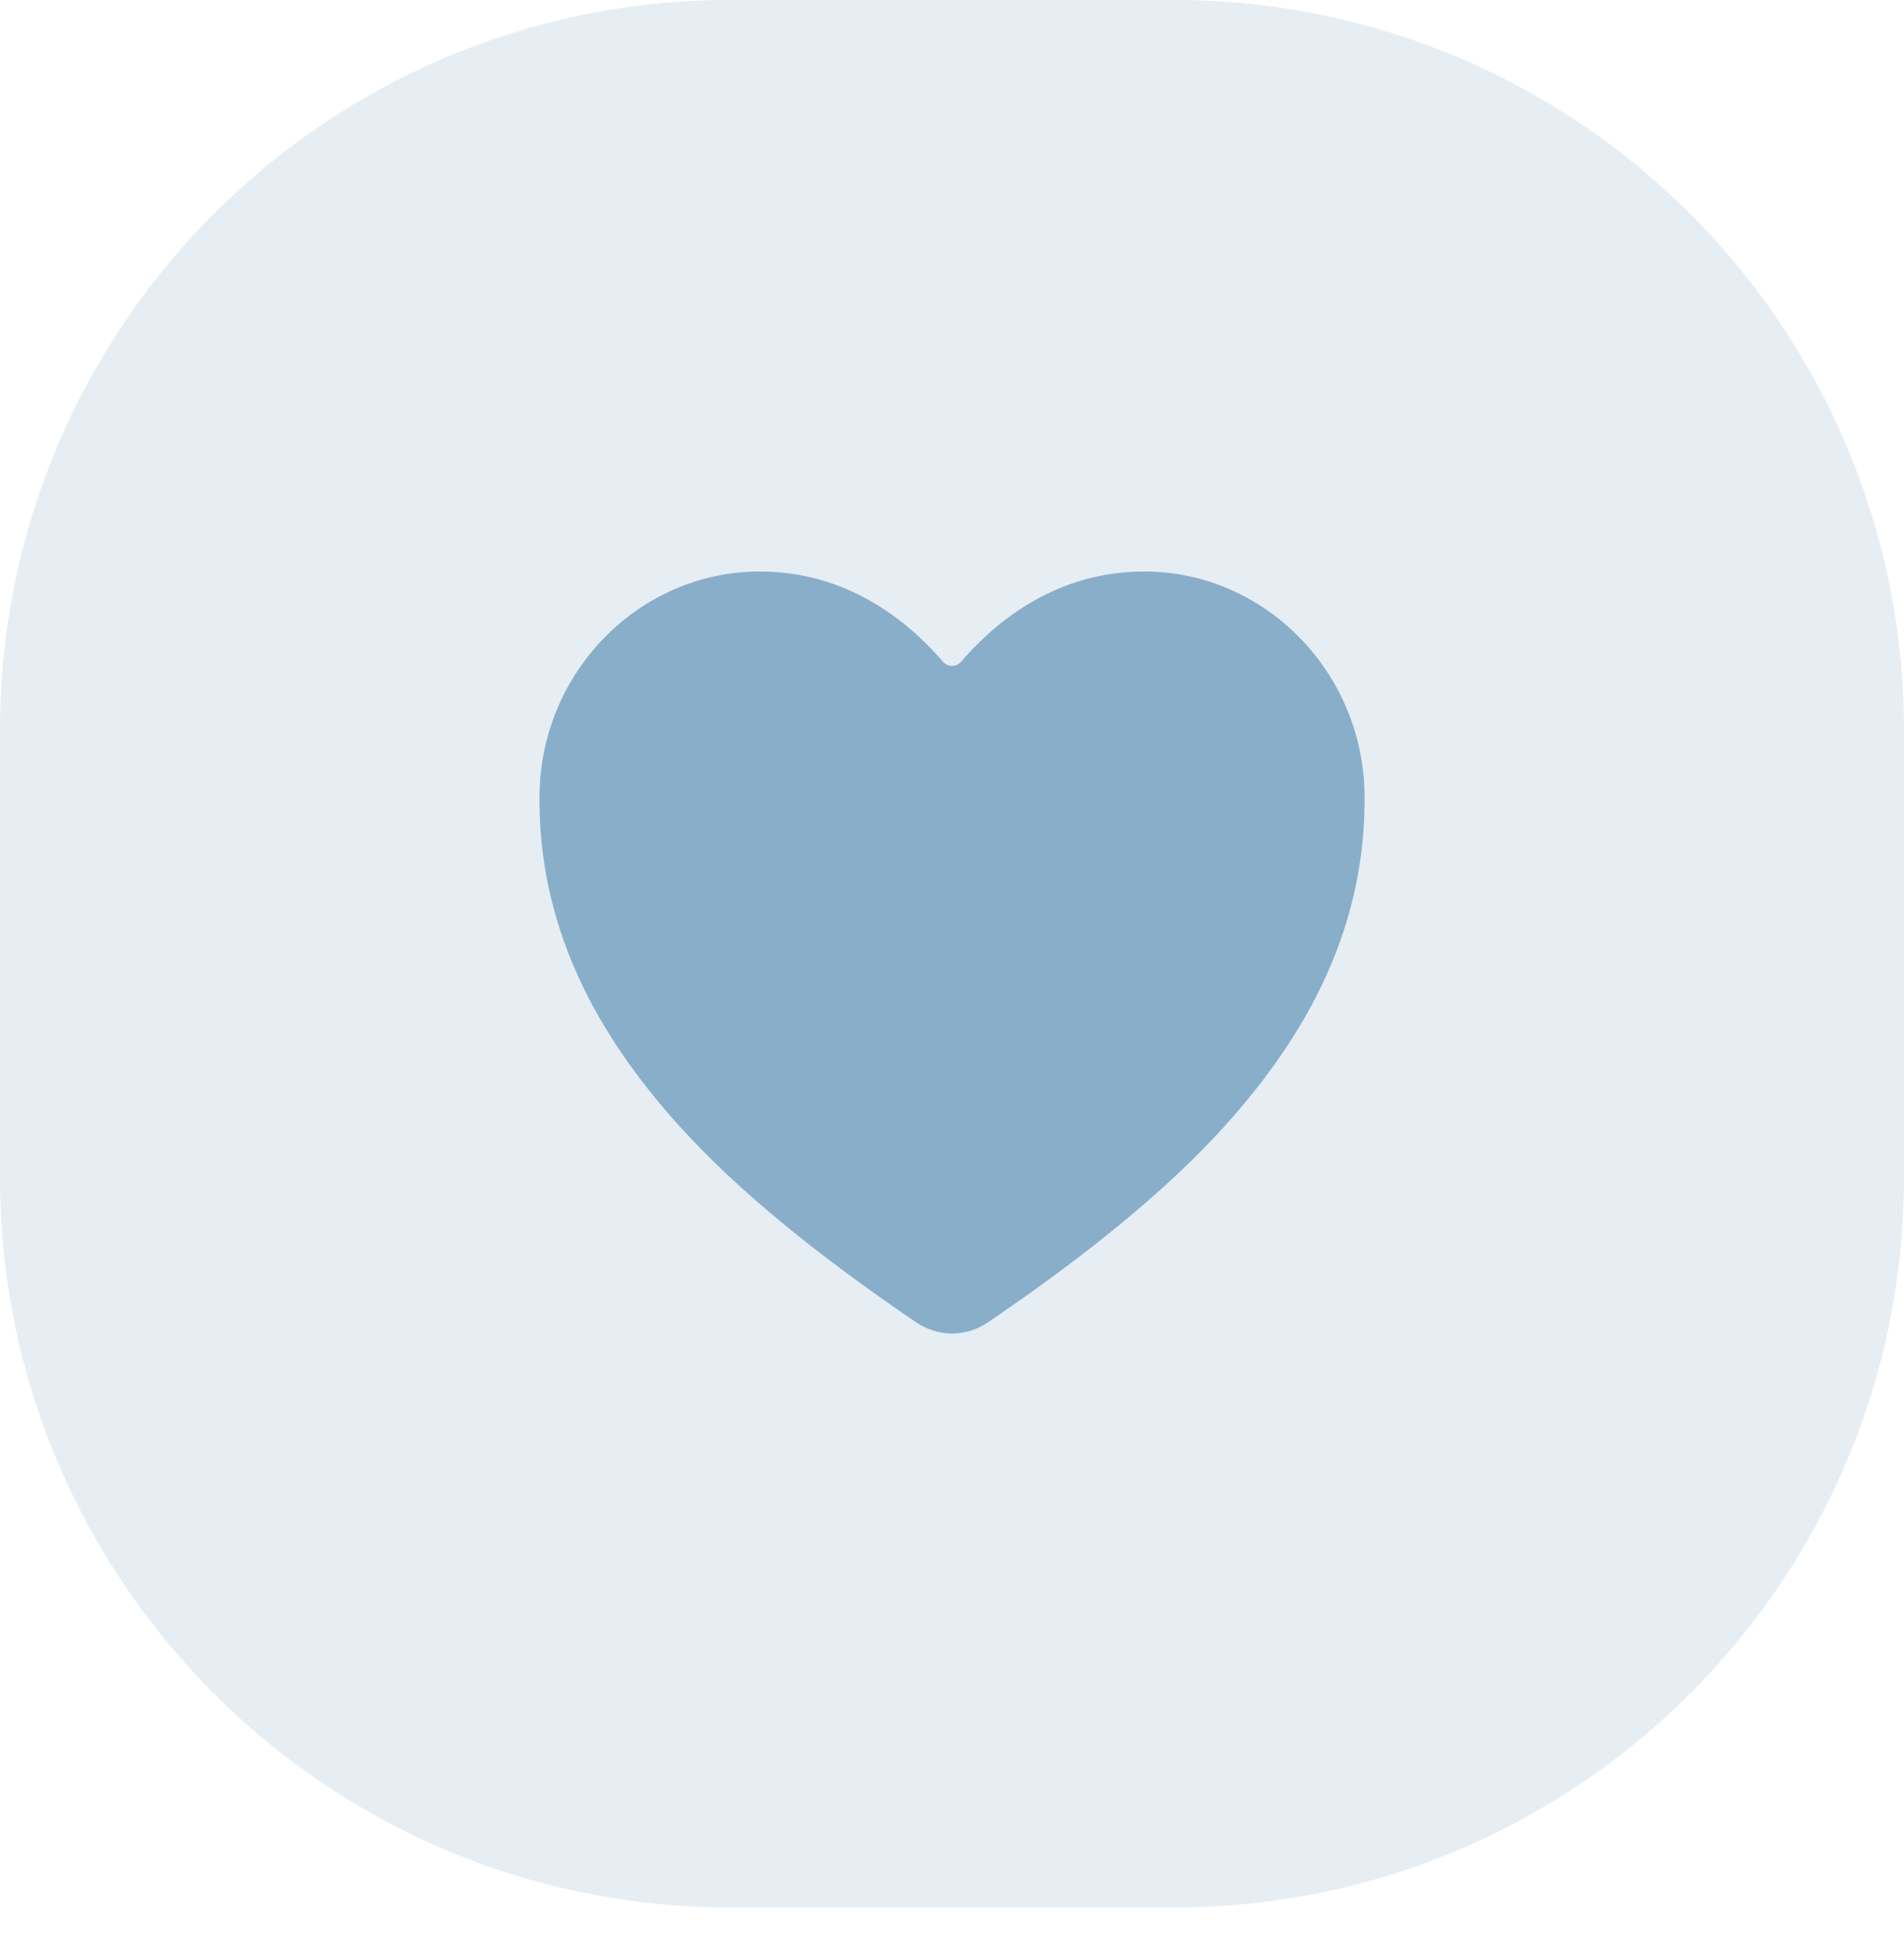
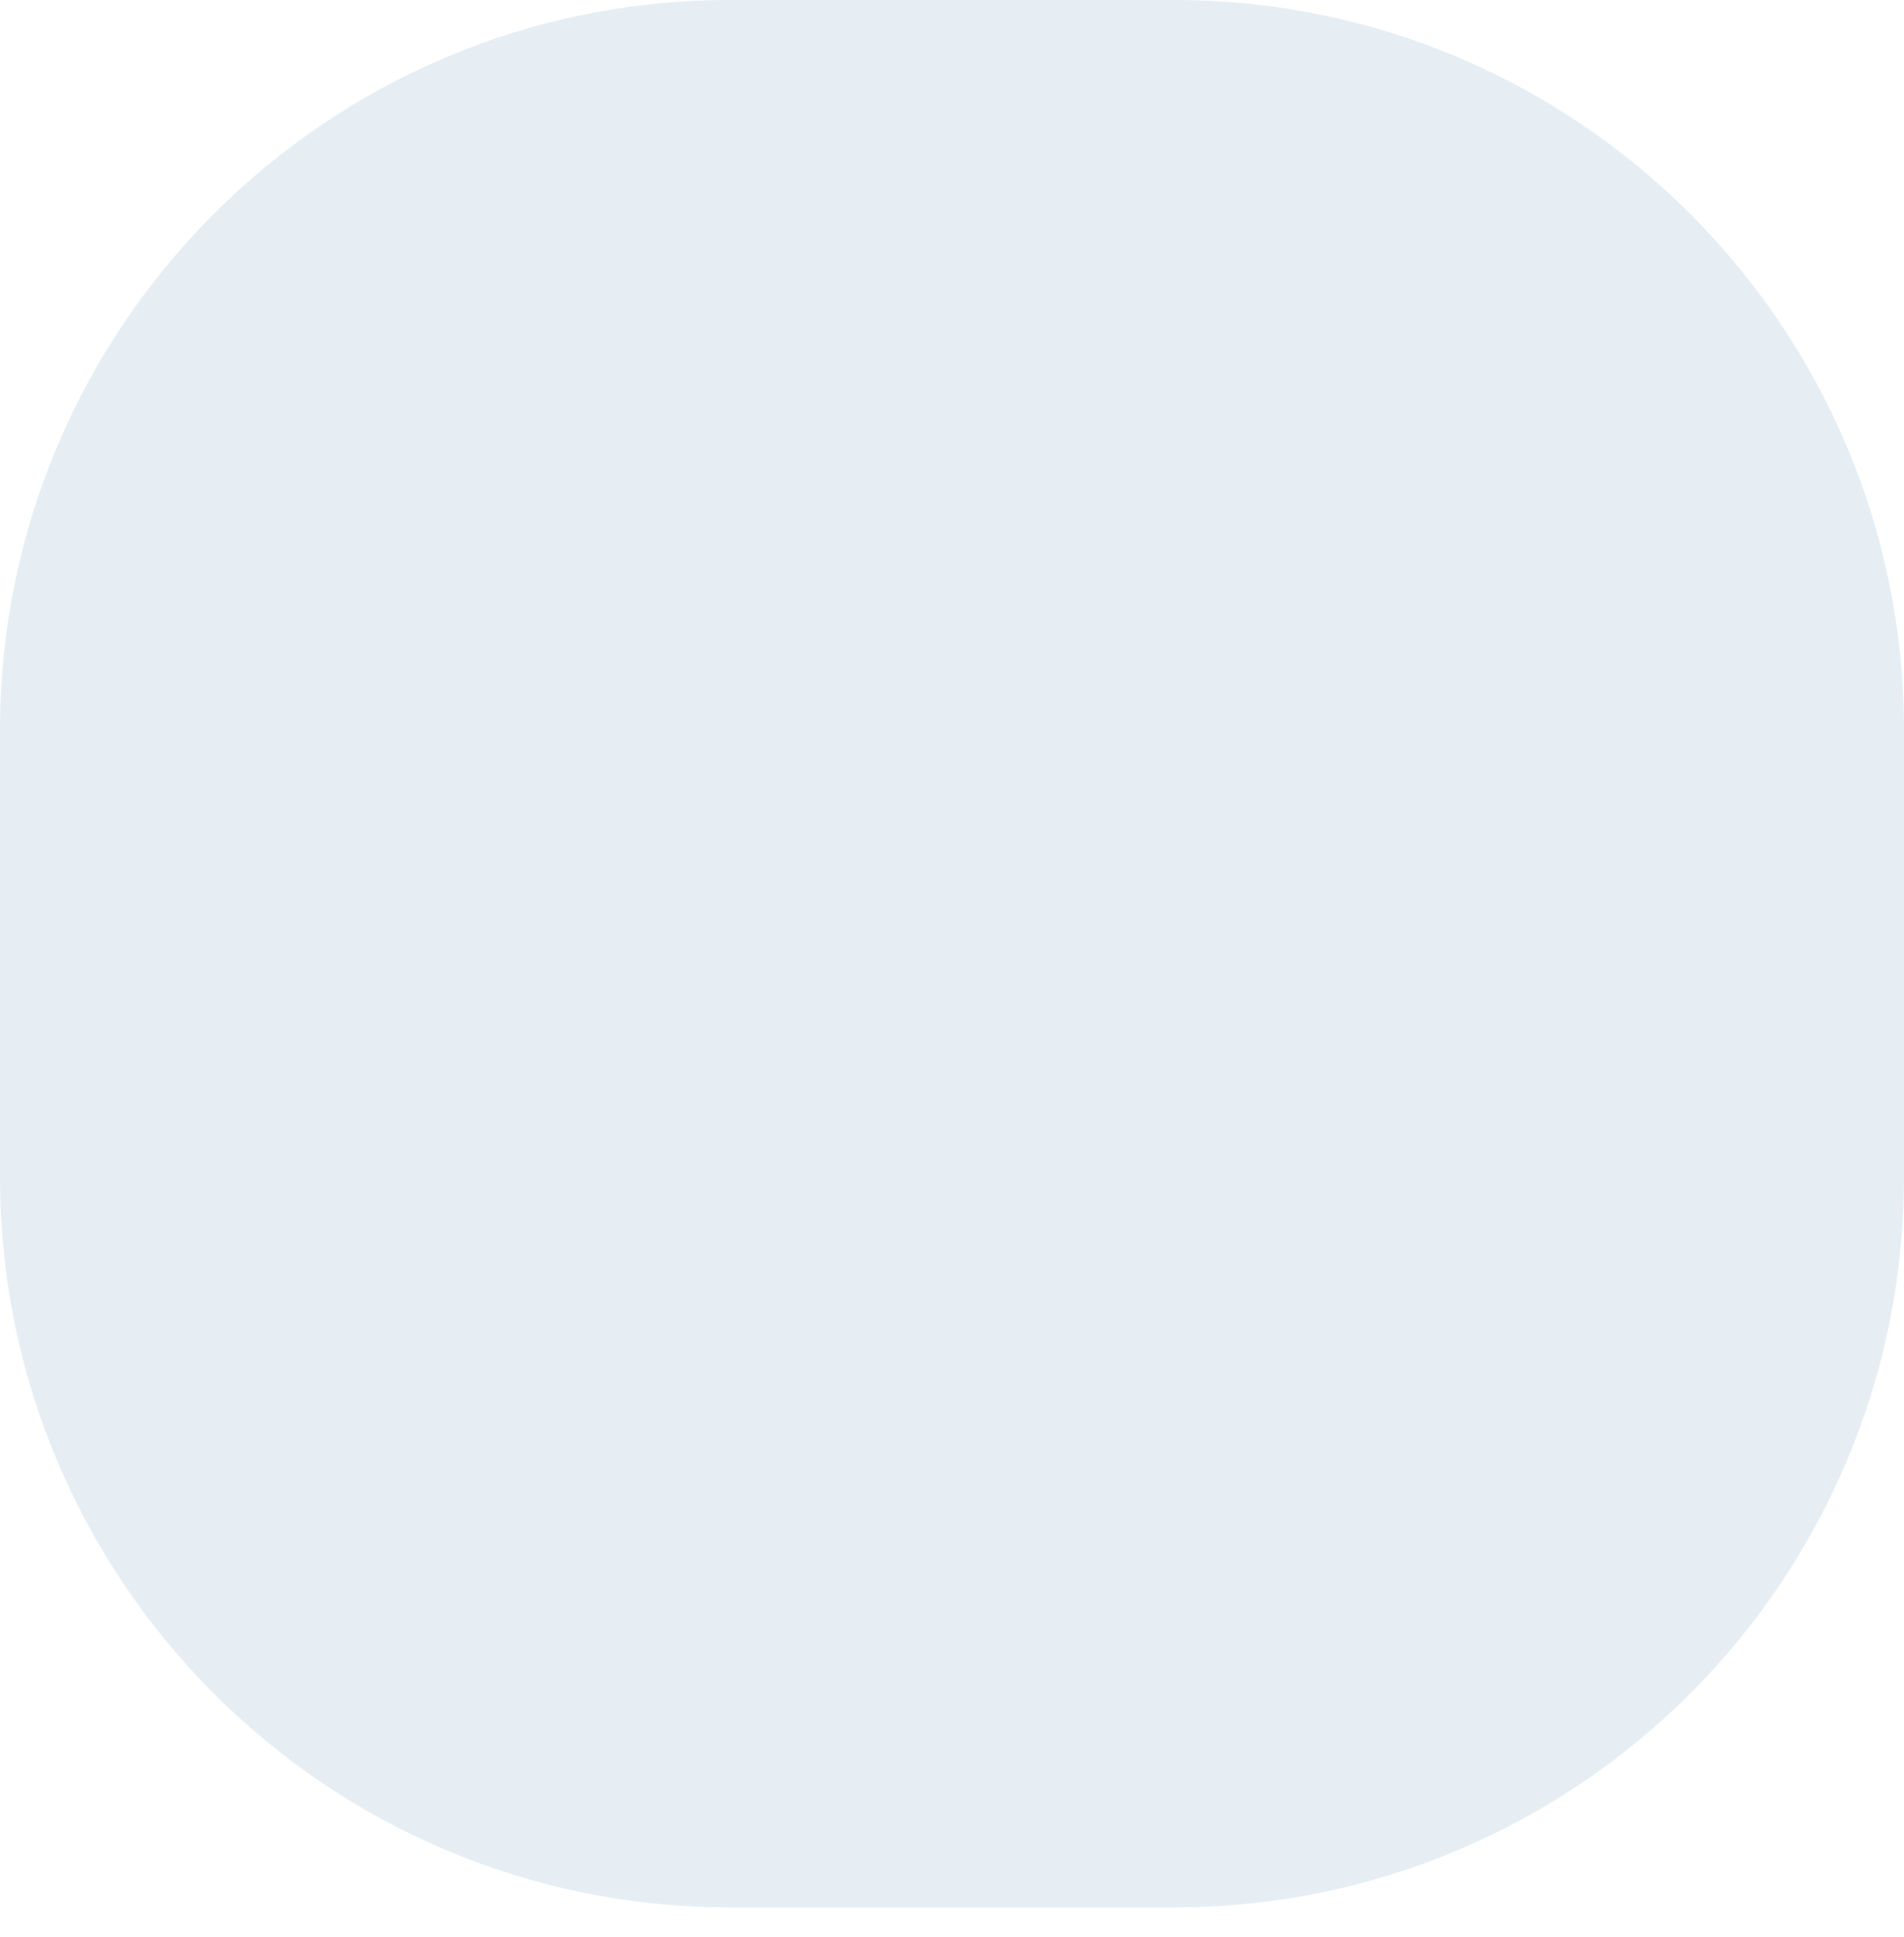
<svg xmlns="http://www.w3.org/2000/svg" width="60" height="61" viewBox="0 0 60 61" fill="none">
  <path opacity="0.21" fill-rule="evenodd" clip-rule="evenodd" d="M0 30.038V37.076C0 49.778 10.297 60.076 23 60.076H30H37C49.703 60.076 60 49.778 60 37.076V30.038V23C60 10.297 49.703 0 37 0H30H23C10.297 0 0 10.297 0 23V30.038Z" fill="#89AECA" />
-   <path d="M30.001 42C29.599 41.999 29.207 41.878 28.876 41.652C23.964 38.318 21.837 36.031 20.664 34.602C18.164 31.555 16.967 28.427 17.001 25.039C17.04 21.157 20.154 18 23.943 18C26.698 18 28.606 19.552 29.718 20.844C29.753 20.885 29.796 20.917 29.845 20.94C29.894 20.962 29.947 20.974 30.001 20.974C30.054 20.974 30.107 20.962 30.156 20.94C30.205 20.917 30.249 20.885 30.284 20.844C31.395 19.551 33.303 18 36.058 18C39.847 18 42.961 21.157 43.001 25.04C43.034 28.428 41.836 31.556 39.338 34.602C38.164 36.032 36.038 38.318 31.126 41.653C30.794 41.879 30.402 42 30.001 42Z" fill="#89AECA" />
</svg>